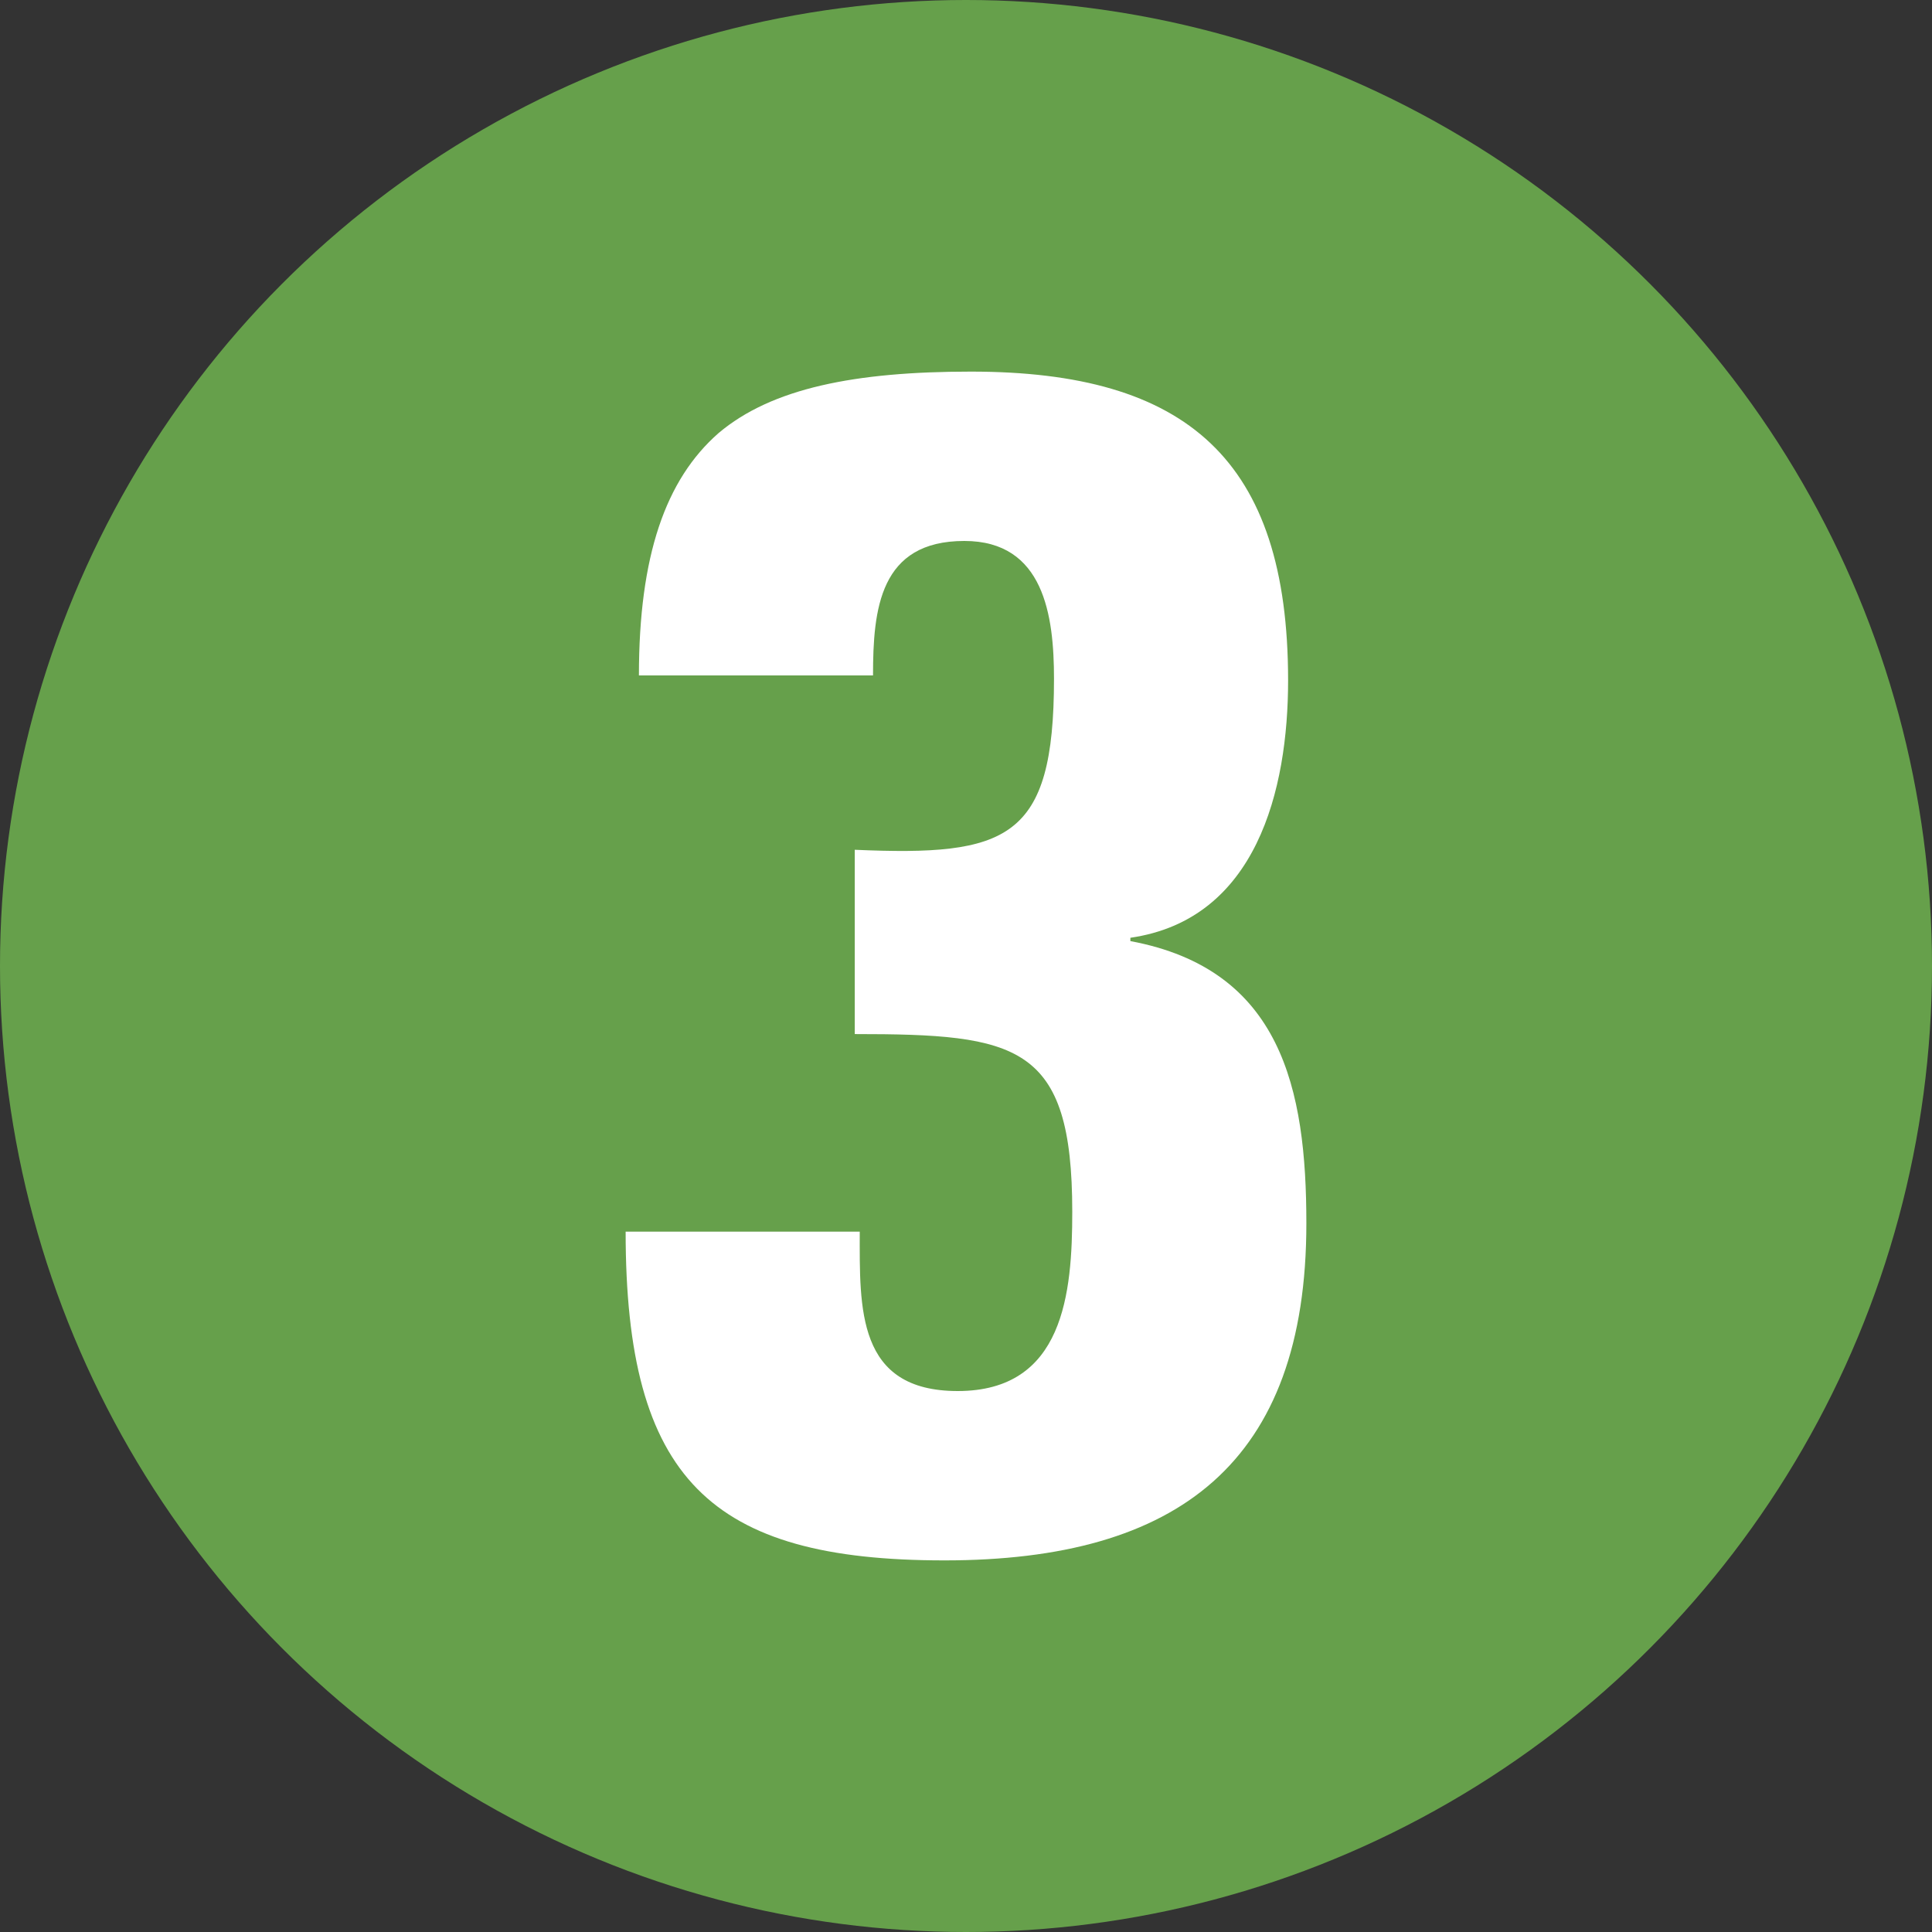
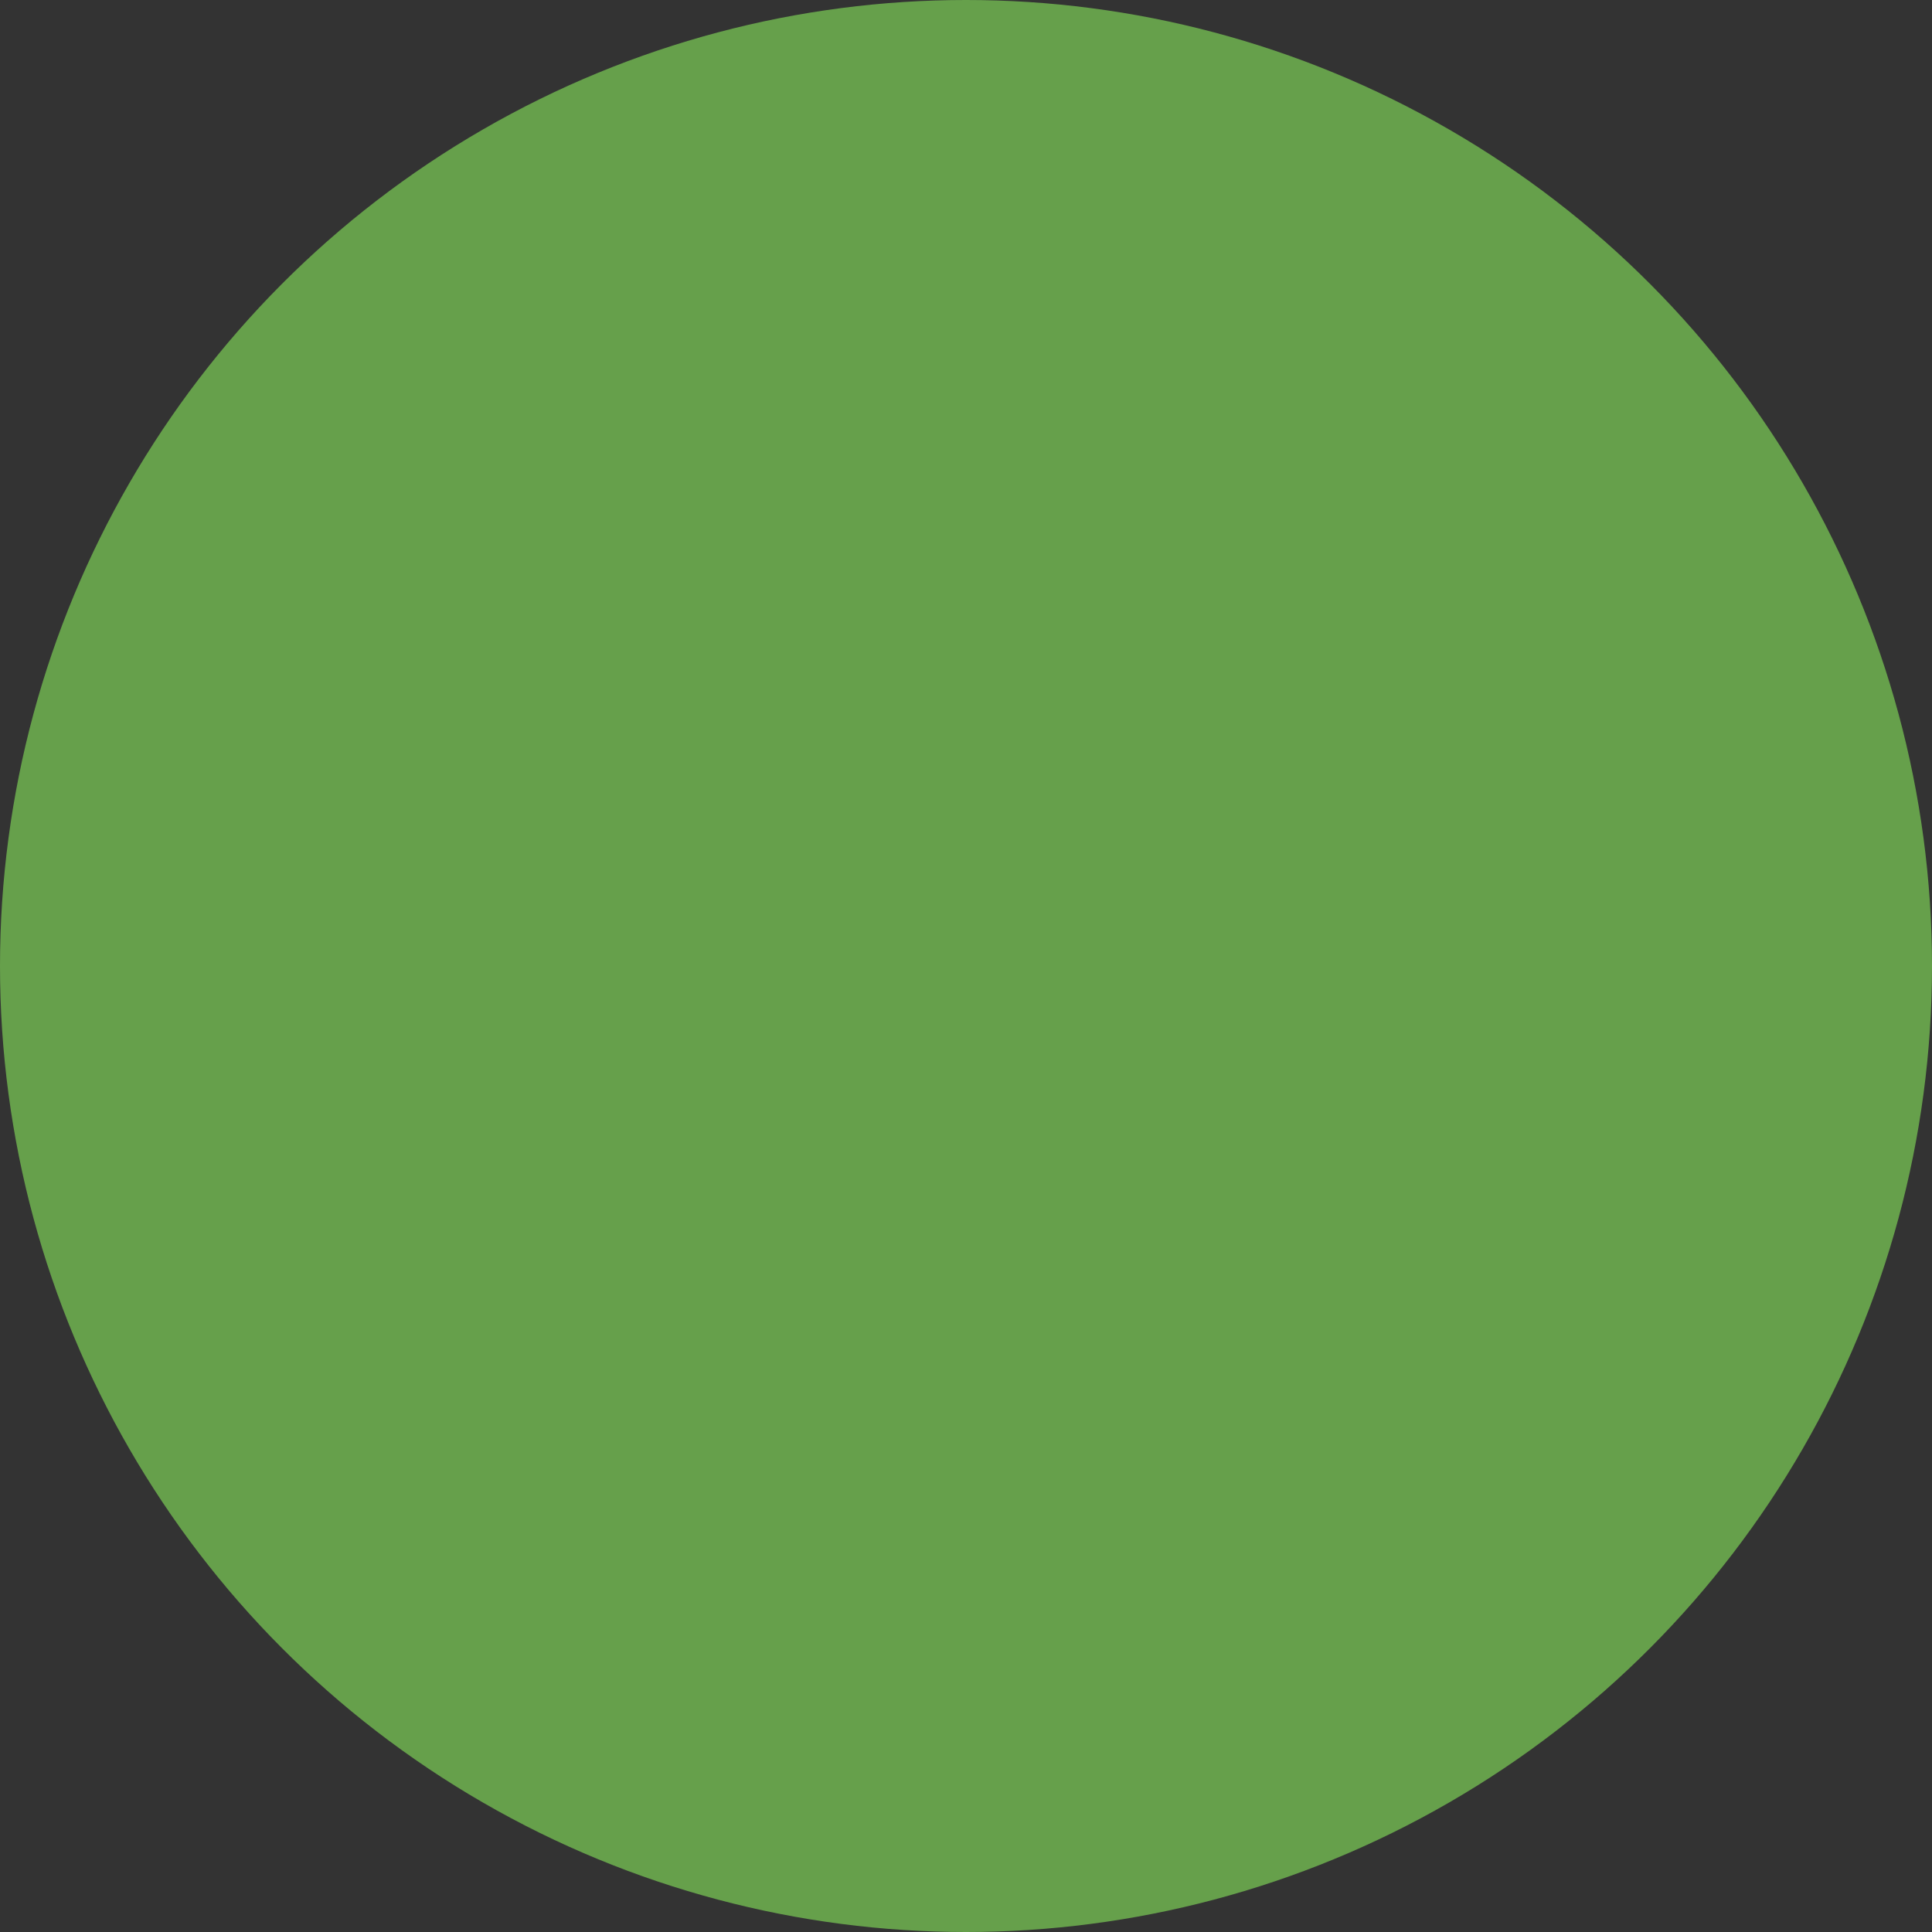
<svg xmlns="http://www.w3.org/2000/svg" id="_레이어_2" data-name="레이어 2" viewBox="0 0 256 256">
  <rect x="0" y="0" width="256" height="256" fill="#333333" stroke="none" />
  <defs>
    <style>
      .cls-1 {
        fill: #66a04b;
      }

      .cls-2 {
        fill: #fff;
      }
    </style>
  </defs>
  <g id="_레이어_1-2" data-name="레이어 1">
    <g>
      <circle class="cls-1" cx="128" cy="128" r="128" />
-       <path class="cls-2" d="M84.66,89.5c0-15.84,3.52-25.96,10.56-32.12,7.04-5.94,18.04-8.14,33.44-8.14,28.6,0,42.02,11.66,42.02,40.92,0,14.52-4.18,31.68-20.9,34.1v.44c20.02,3.74,23.32,19.58,23.32,37.4,0,31.68-16.94,44.66-47.96,44.66s-42.24-10.78-42.24-43.56h31.02c0,10.12-.44,21.12,12.98,21.12,14.08,0,15.18-12.98,15.18-23.76,0-22.22-7.26-23.54-28.82-23.54v-24.42c20.24.88,26.4-1.32,26.4-22.66,0-8.36-1.32-18.26-11.88-18.26-11.22,0-12.1,9.02-12.1,17.82h-31.02Z" />
    </g>
  </g>
</svg>